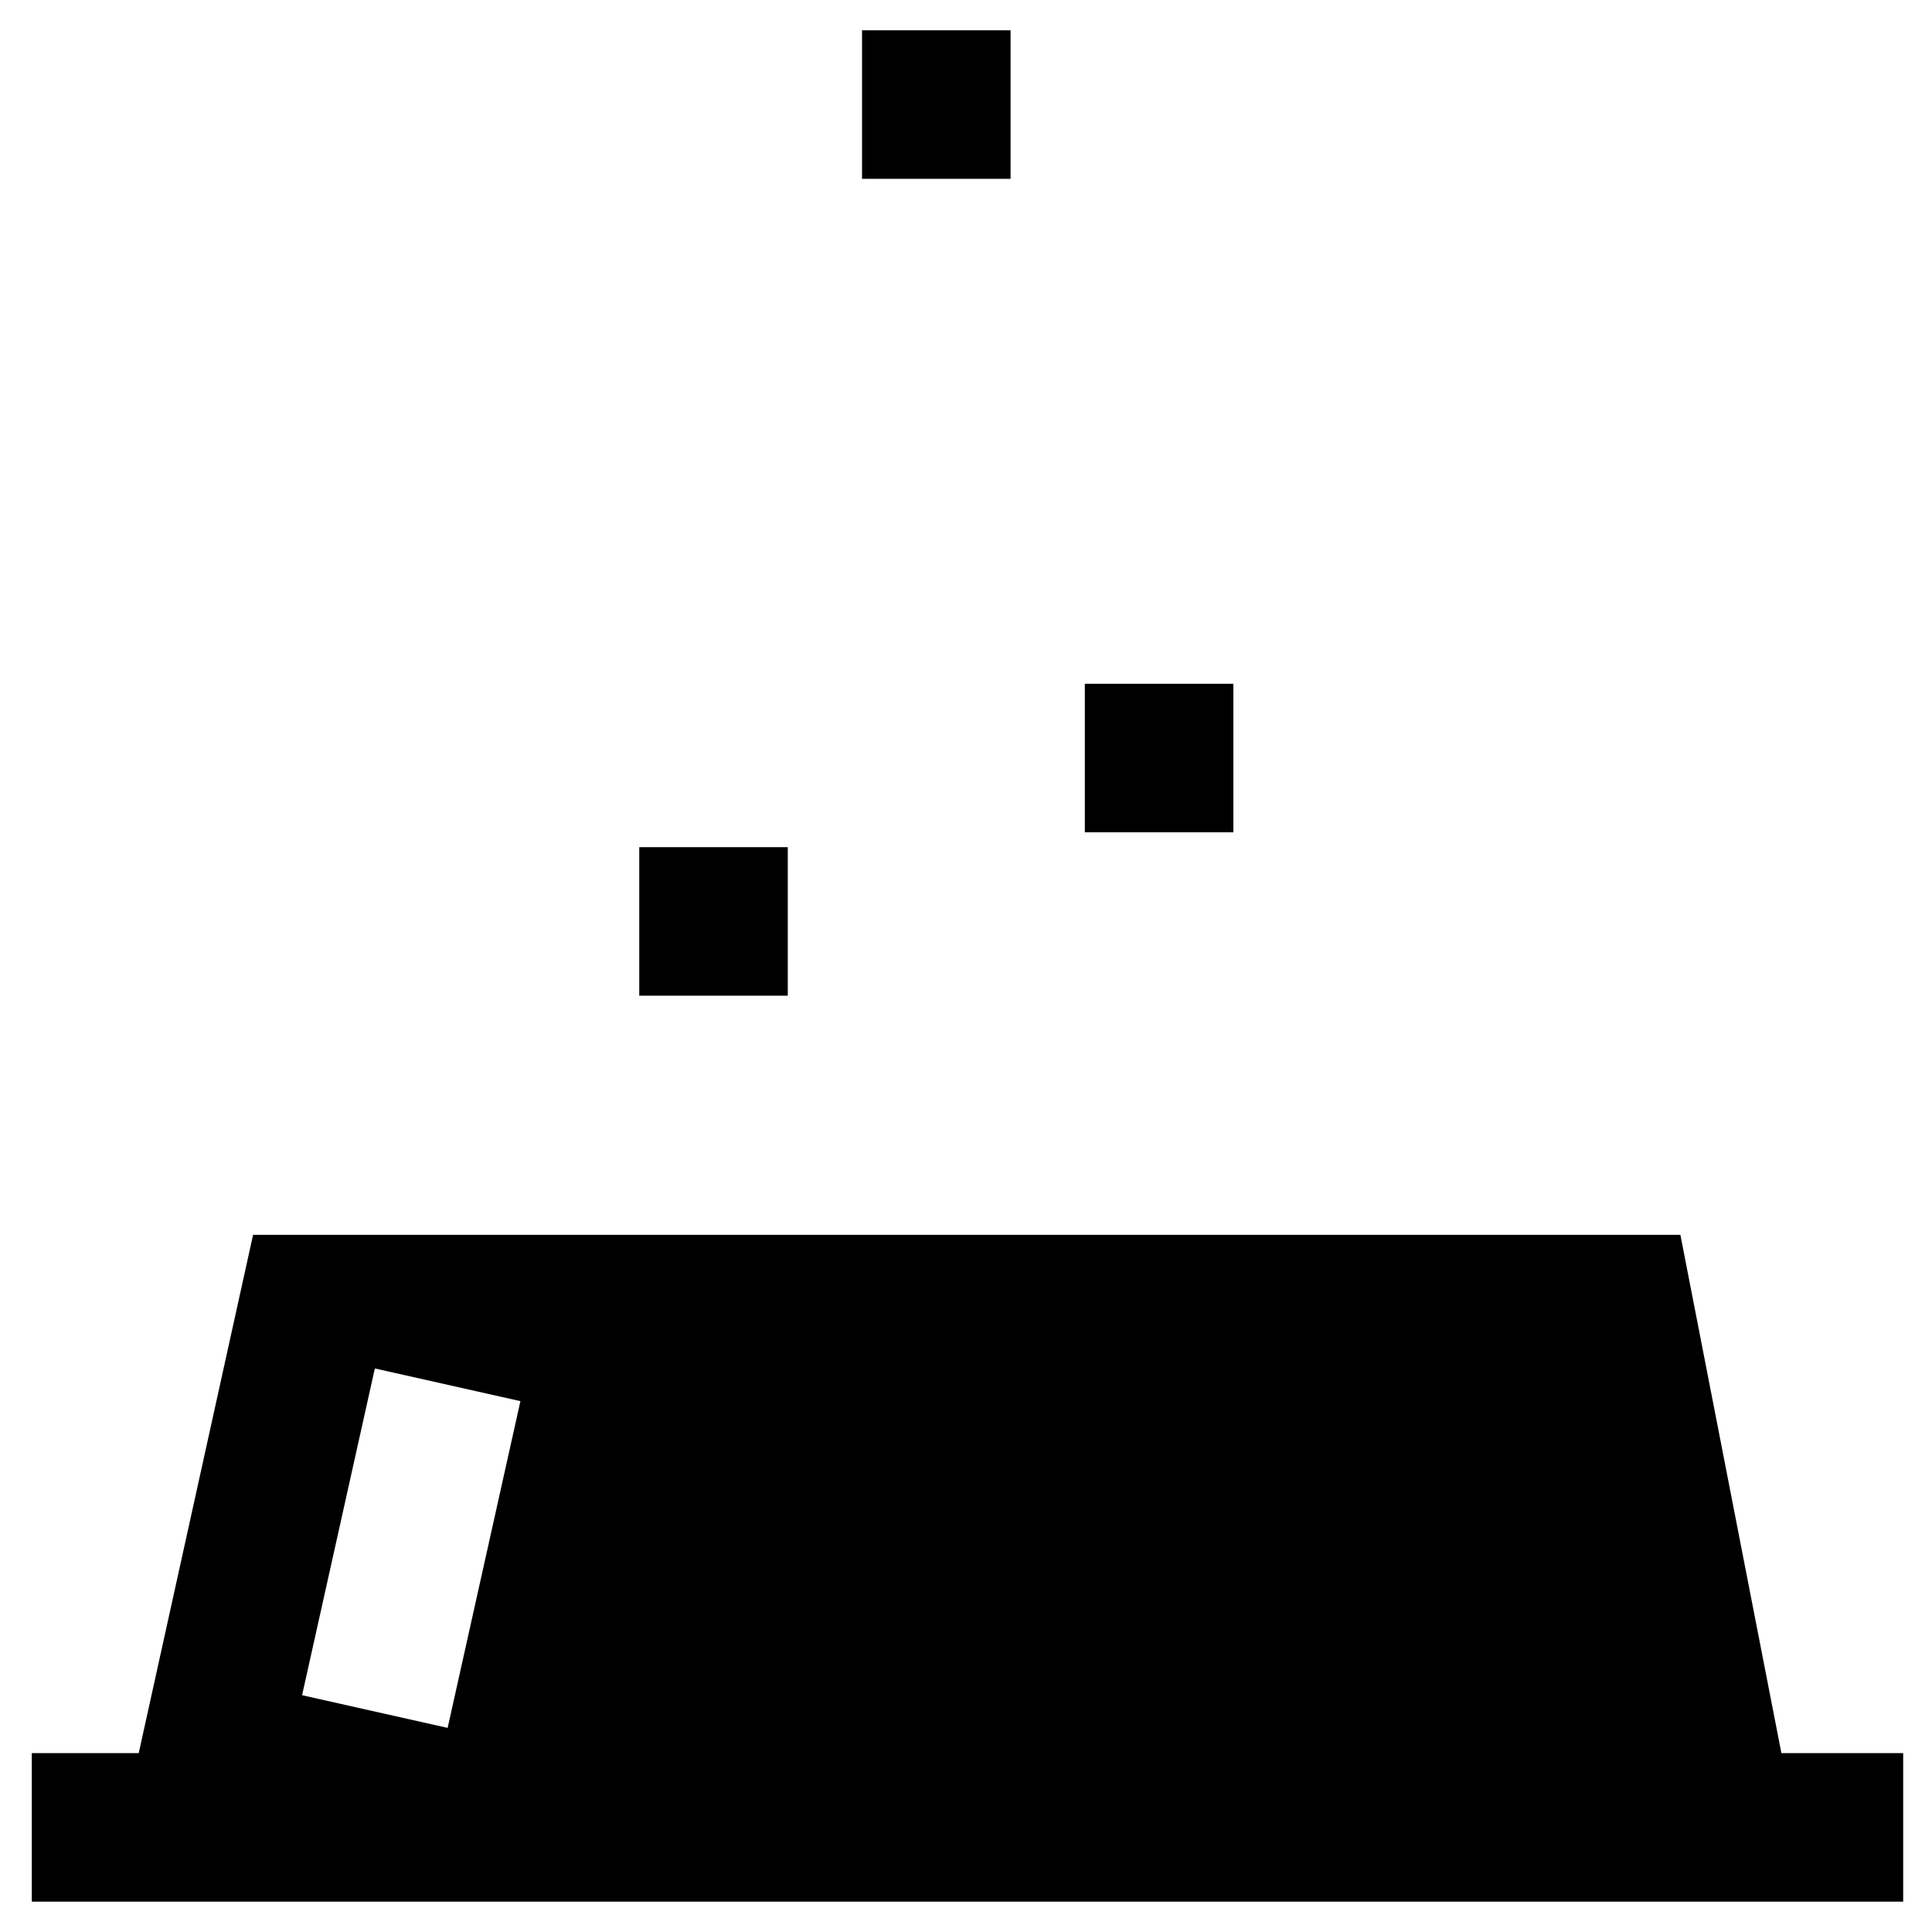
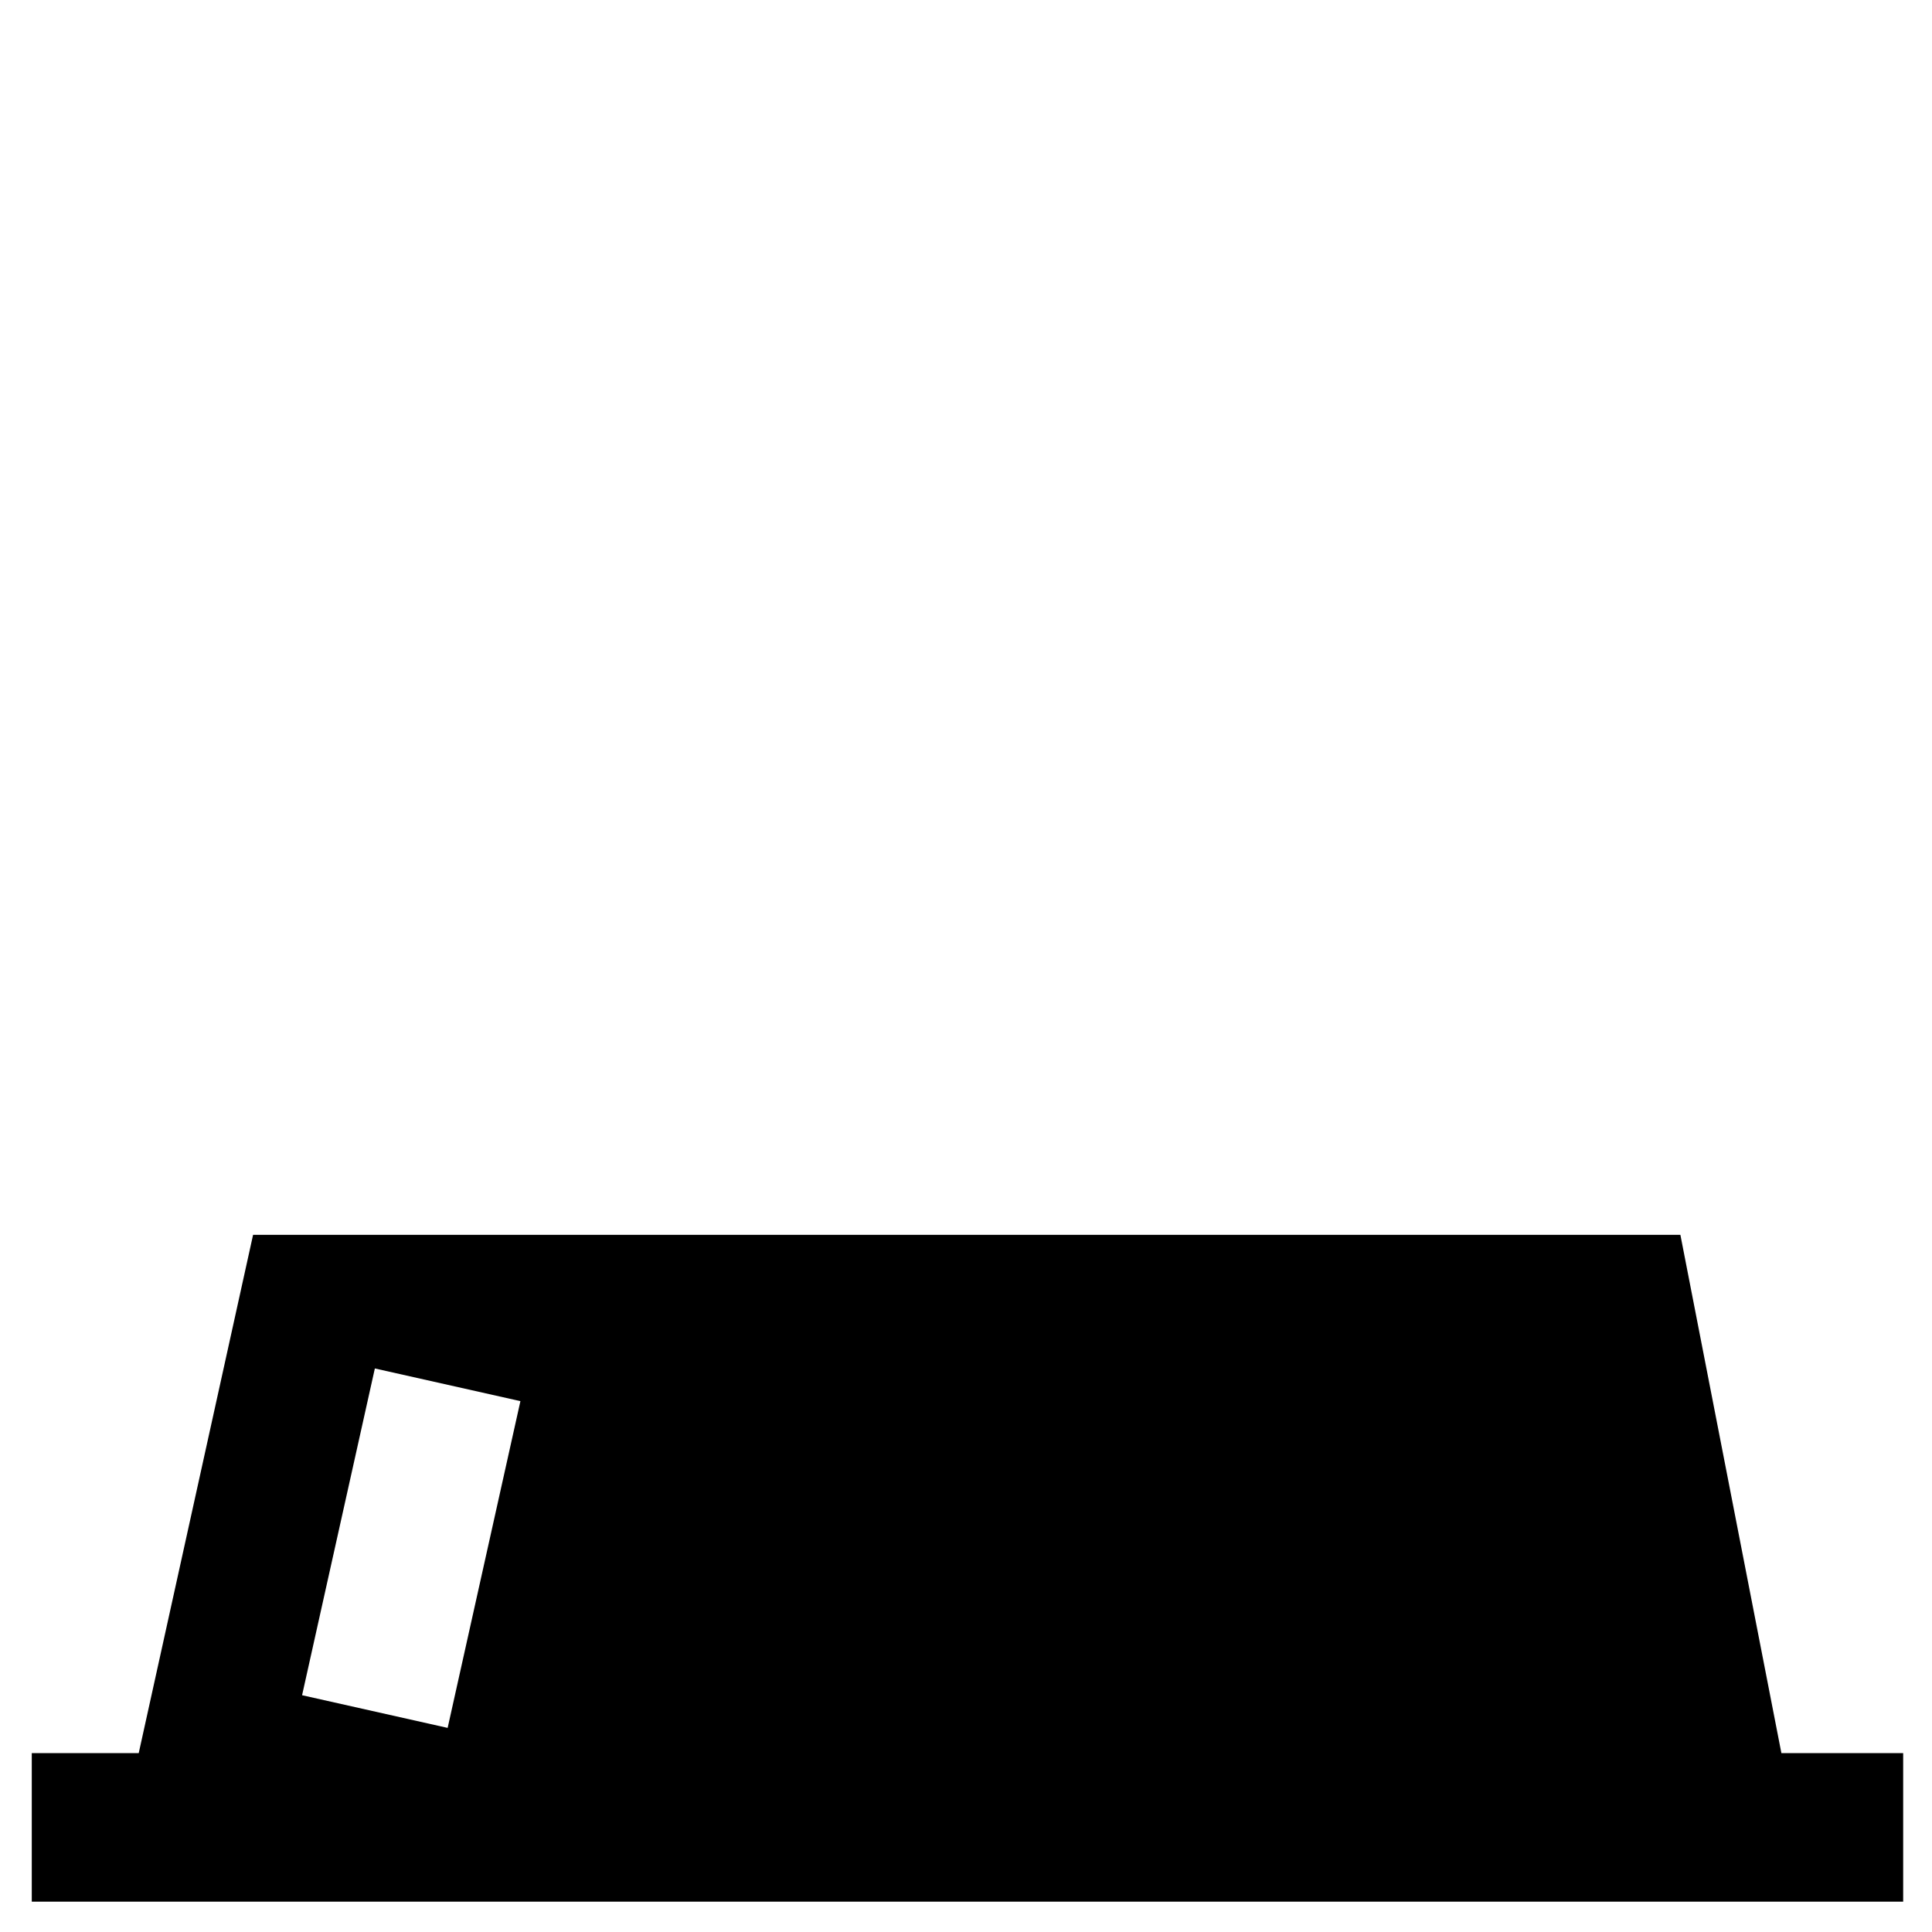
<svg xmlns="http://www.w3.org/2000/svg" fill="#000000" width="800px" height="800px" version="1.1" viewBox="144 144 512 512">
  <g>
    <path d="m589.32 471.24h-378.25l-30.309 137.36h-28.34v39.359h495.94v-39.359h-32.273zm-326.69 130.67-38.574-8.66 19.285-86.594 38.574 8.66z" />
-     <path d="m313.41 368.51h39.359v39.359h-39.359z" />
-     <path d="m431.49 325.21h39.359v39.359h-39.359z" />
-     <path d="m372.45 152.03h39.359v39.359h-39.359z" />
  </g>
</svg>